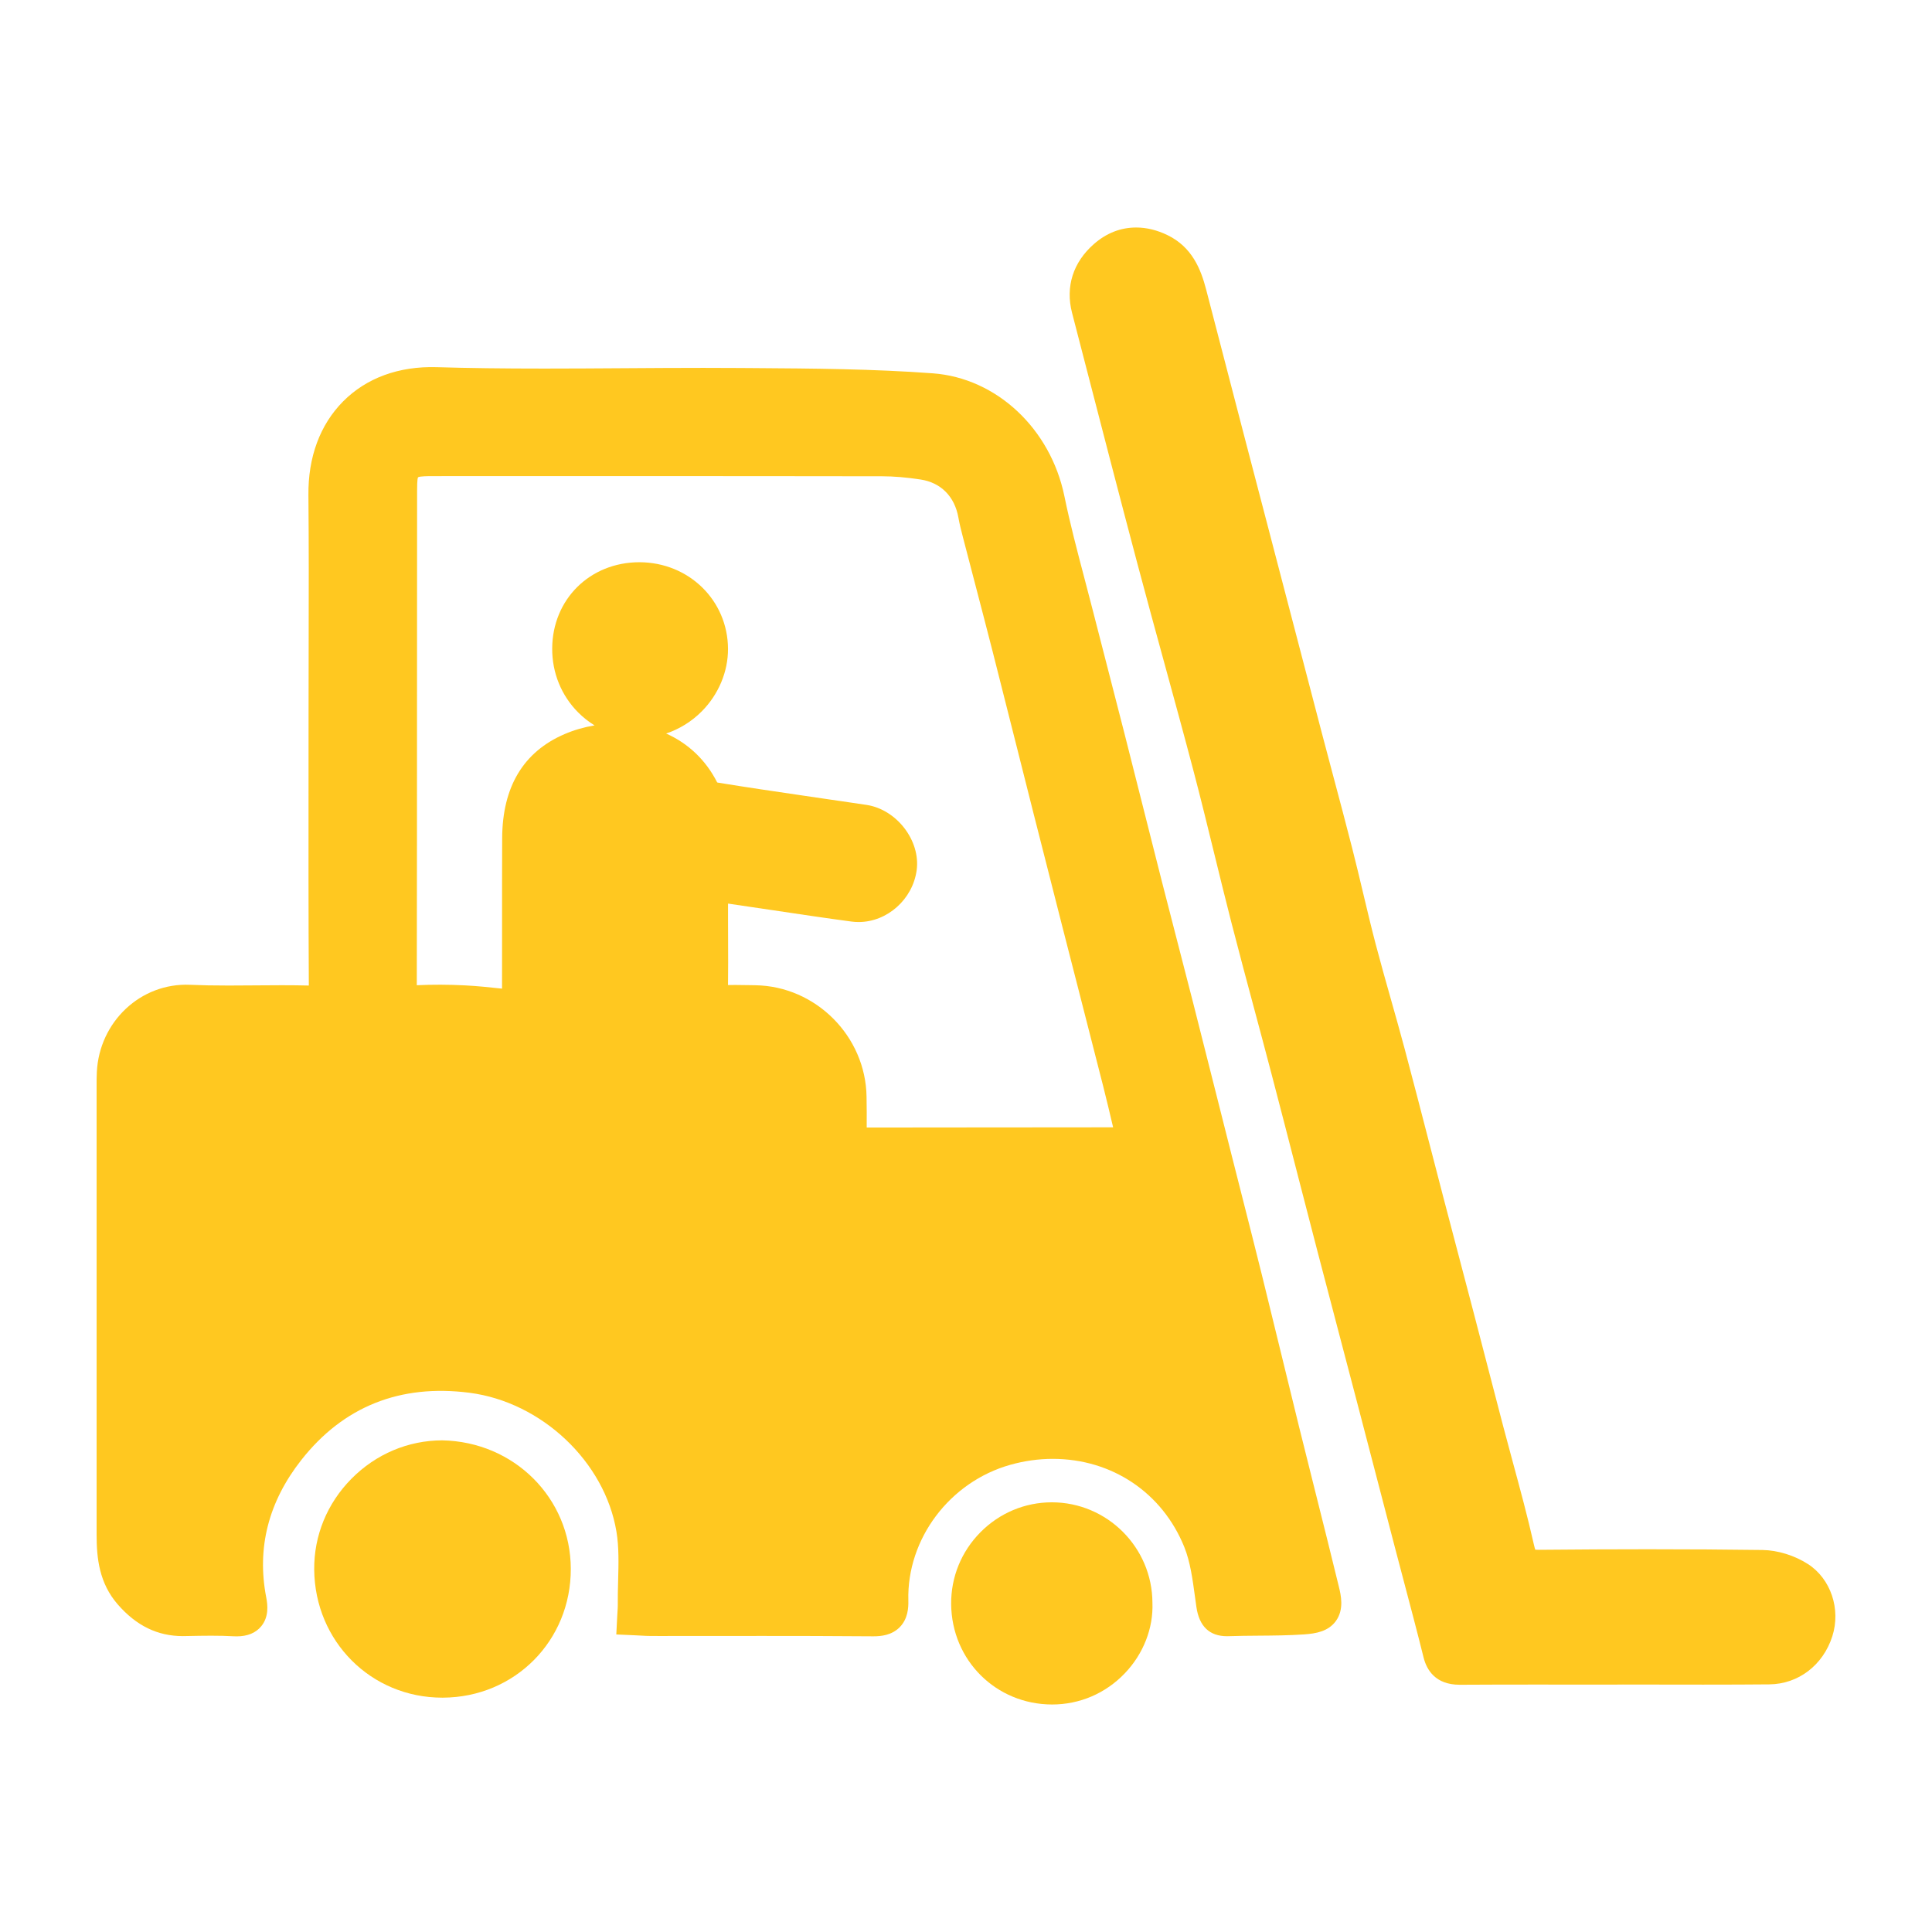
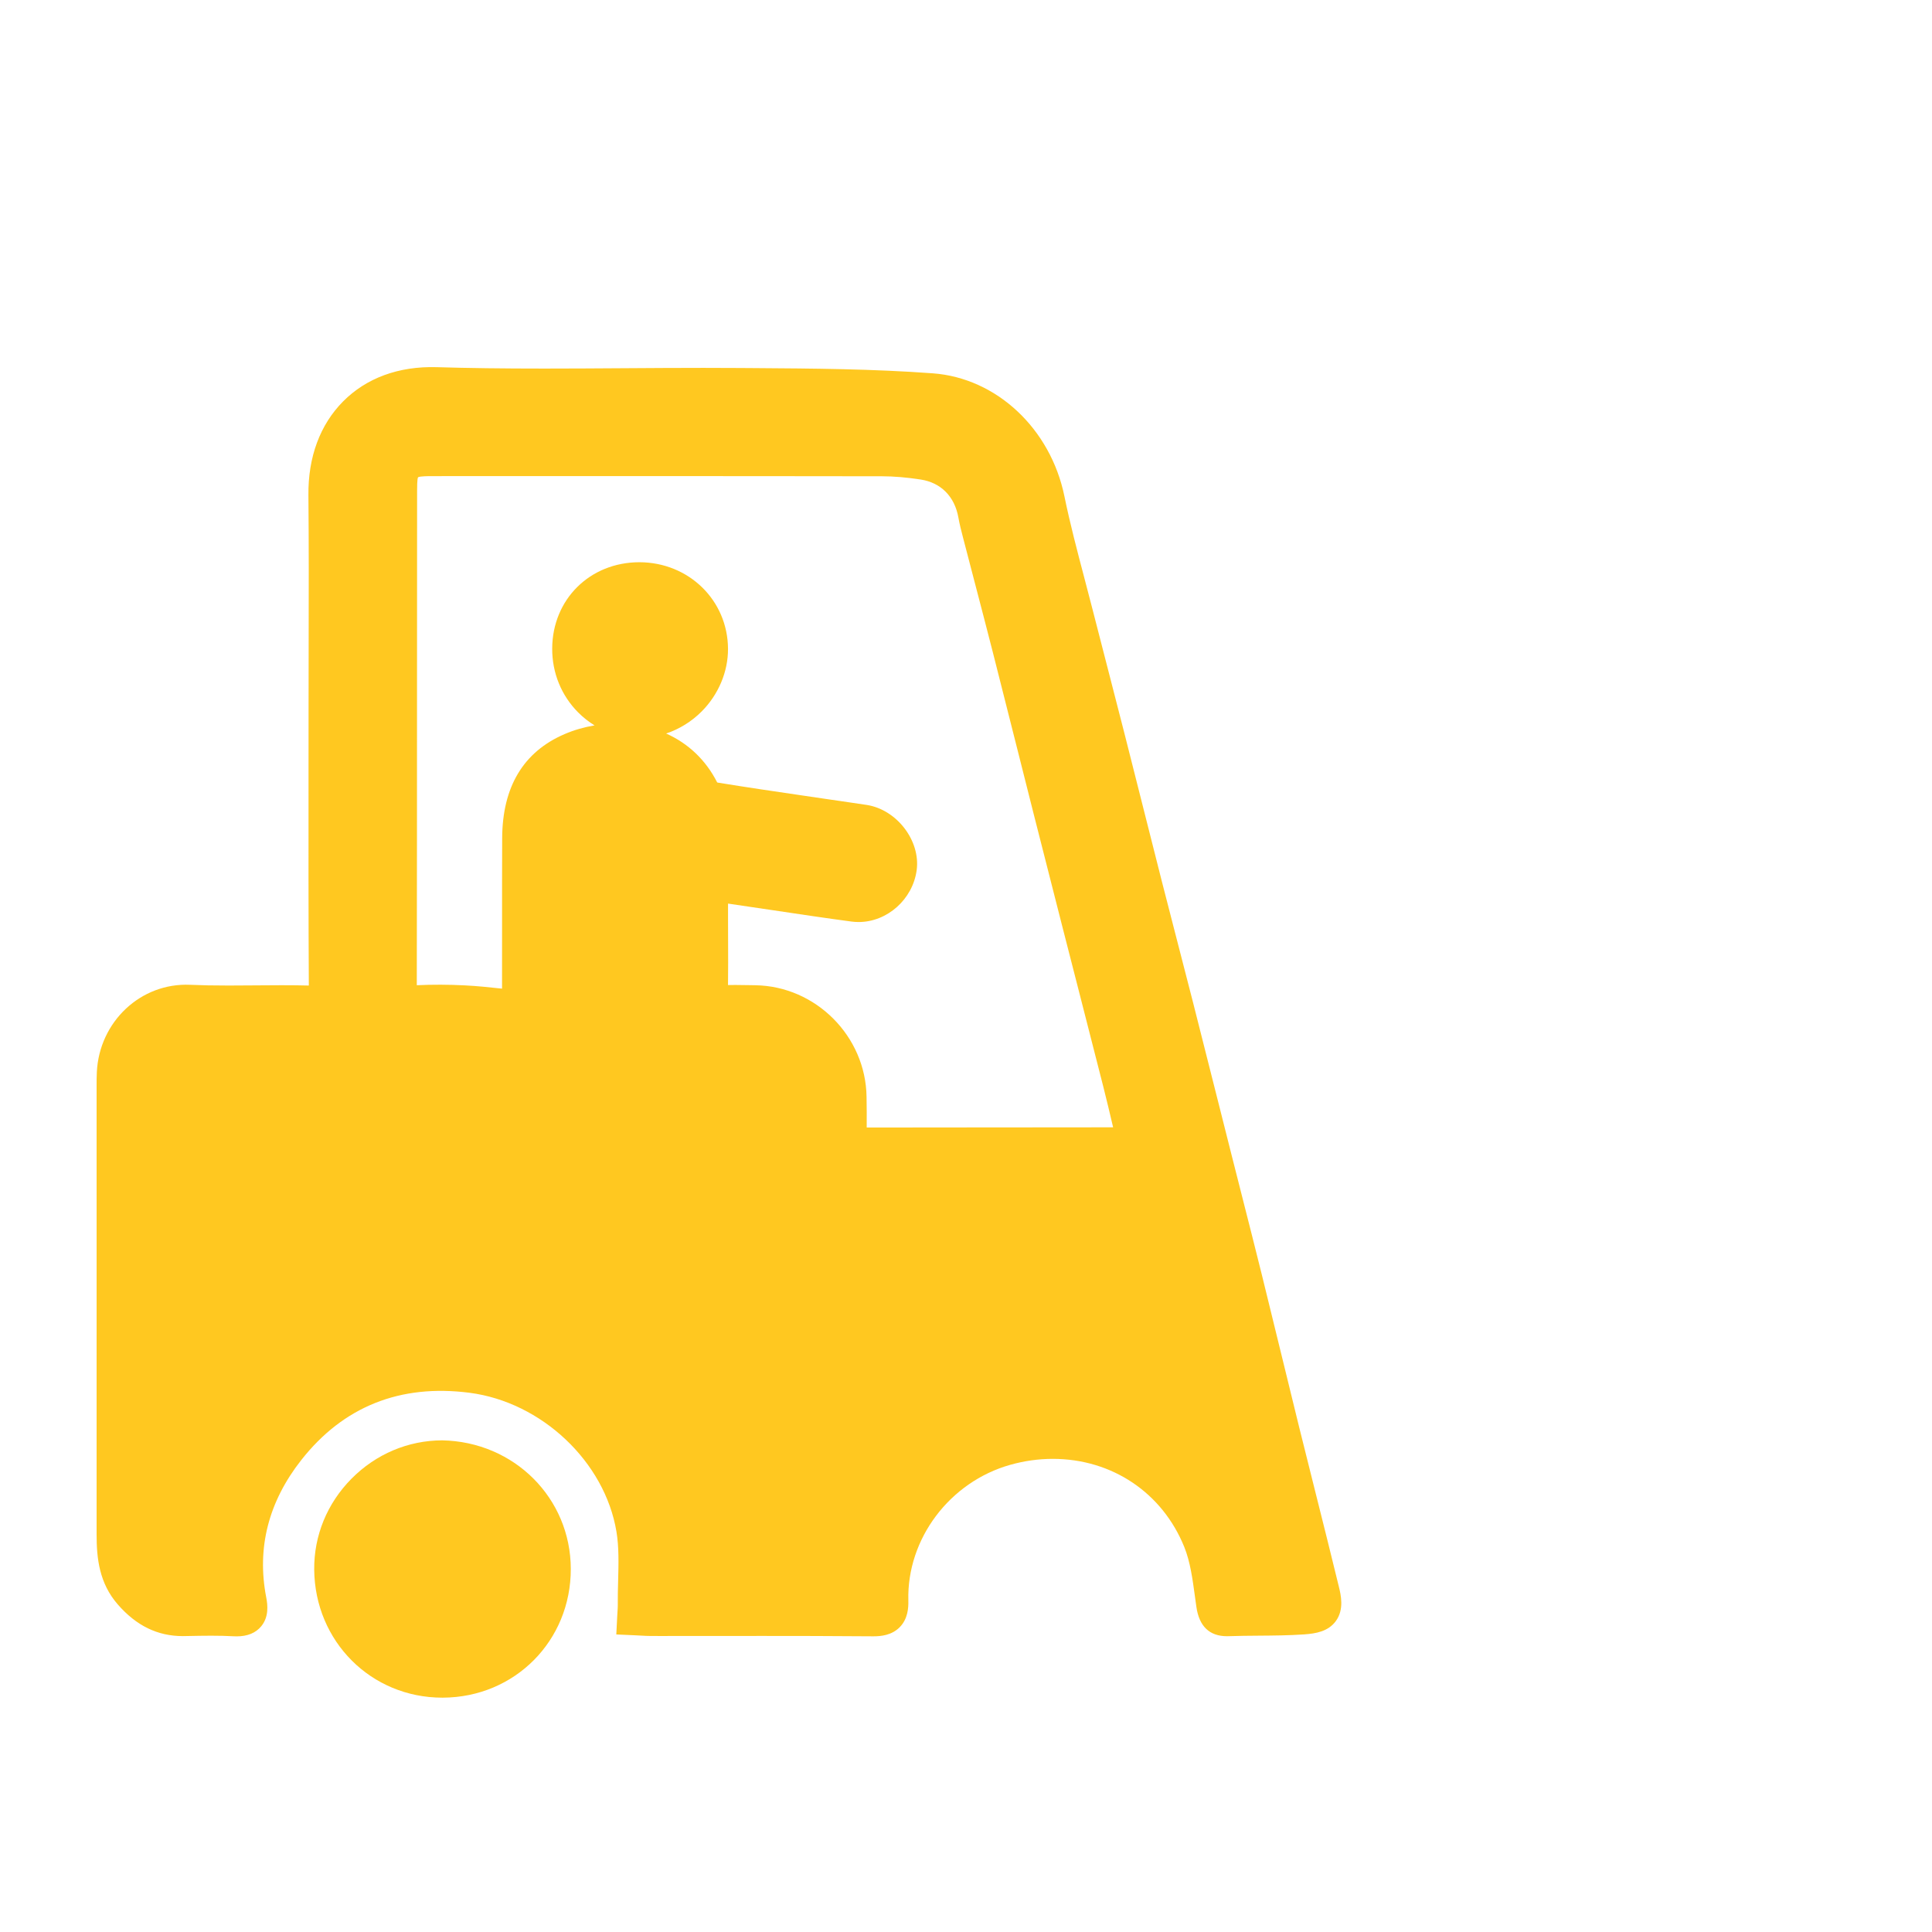
<svg xmlns="http://www.w3.org/2000/svg" id="Layer_1" x="0px" y="0px" width="500px" height="500px" viewBox="0 0 500 500" xml:space="preserve">
  <g>
    <path fill="#FFC820" d="M340.515,386.531l-0.144-0.571c-1.397-5.567-2.795-11.133-4.173-16.702 c-1.539-6.226-3.055-12.456-4.582-18.728l-0.047-0.19c-1.652-6.787-3.306-13.576-4.986-20.357 c-1.666-6.722-3.373-13.433-5.08-20.146l-0.126-0.498c-0.906-3.559-1.811-7.117-2.71-10.677l-3.326-13.188 c-2.186-8.673-4.371-17.345-6.577-26.011c-1.337-5.247-2.694-10.488-4.052-15.729l-0.164-0.633 c-1.284-4.963-2.57-9.928-3.836-14.896c-1.623-6.37-3.229-12.744-4.844-19.158c-1.622-6.438-3.244-12.878-4.883-19.312 c-1.318-5.178-2.655-10.352-3.991-15.524l-0.174-0.674c-1.361-5.263-2.721-10.525-4.063-15.791 c-0.705-2.771-1.434-5.538-2.181-8.367c-1.806-6.852-3.672-13.936-5.101-20.918c-3.582-17.53-17.578-30.624-34.036-31.843 c-15.455-1.146-31.164-1.252-46.369-1.356l-3.681-0.025c-3.119-0.022-6.239-0.032-9.359-0.032c-6.814,0-13.737,0.045-20.431,0.089 l-0.166,0.001c-6.723,0.044-13.675,0.09-20.532,0.09c-10.821,0-19.689-0.115-27.912-0.362c-9.809-0.28-18.192,2.804-24.212,8.88 c-5.956,6.013-9.054,14.39-8.961,24.225c0.121,12.85,0.091,25.858,0.063,38.438l-0.001,0.654 c-0.012,5.436-0.024,10.871-0.024,16.307c0,5.744-0.004,11.489-0.009,17.235c-0.013,17.772-0.026,36.149,0.077,54.234 c0,0.021,0,0.04,0,0.061c-2.073-0.055-4.368-0.081-7.011-0.081c-2.311,0-4.623,0.02-6.935,0.039l-0.308,0.003 c-2.183,0.019-4.363,0.037-6.544,0.037c-3.867,0-7.016-0.06-9.912-0.188c-12.805-0.573-23.51,9.564-24.153,22.579 c-0.062,1.262-0.062,2.487-0.061,3.671l0.003,38.528c0.003,25.825,0.005,51.652-0.002,77.477 c-0.001,6.137,0.662,12.578,5.485,18.112c4.803,5.51,10.293,8.188,16.826,8.188l1.226-0.021c2.045-0.041,4.093-0.082,6.139-0.082 c2.14,0,3.998,0.047,5.682,0.144c0.313,0.018,0.608,0.025,0.893,0.025c2.789,0,4.925-0.875,6.348-2.599 c1.998-2.423,1.698-5.443,1.298-7.505c-2.475-12.772,0.578-24.727,9.075-35.53c10.887-13.848,25.582-19.714,43.521-17.408 c18.683,2.406,35.038,17.854,38.042,35.936c0.666,4.004,0.554,8.248,0.435,12.753c-0.055,2.074-0.112,4.218-0.088,6.362 c0.005,0.414-0.027,0.869-0.064,1.447c-0.024,0.379-0.051,0.796-0.075,1.272l-0.245,4.78l4.78,0.214 c0.48,0.022,0.922,0.047,1.337,0.069l0.194,0.011c0.996,0.056,1.856,0.104,2.787,0.104l3.426,0.001 c4.251,0,8.502-0.004,12.753-0.007c4.249-0.004,8.498-0.008,12.745-0.008c7.749,0,17.972,0.011,28.349,0.097l0.166,0.001 c1.936,0,4.751-0.247,6.834-2.382c2.085-2.139,2.26-4.972,2.21-6.916c-0.404-15.917,10.693-30.674,26.388-35.09 c3.626-1.02,7.321-1.537,10.982-1.537c15.328,0,28.377,8.755,34.058,22.848c1.523,3.775,2.142,8.323,2.737,12.721l0.021,0.151 c0.119,0.877,0.238,1.753,0.365,2.624c0.73,5.012,3.394,7.553,7.917,7.553c0.149,0,0.304-0.003,0.459-0.009 c2.52-0.089,5.116-0.108,7.698-0.128c3.839-0.028,7.808-0.058,11.792-0.33c3.114-0.215,6.266-0.781,8.219-3.452 c2.212-3.022,1.291-6.81,0.797-8.843C344.553,402.623,342.5,394.442,340.515,386.531z M224.263,283.872 c-0.21-15.693-13.13-28.654-28.796-28.892l-1.559-0.026c-1.199-0.022-2.4-0.045-3.599-0.045c-0.669,0-1.3,0.007-1.9,0.021 c0.053-3.869,0.037-7.73,0.022-11.479c-0.007-1.718-0.014-3.436-0.015-5.151v-4.451c3.895,0.562,7.787,1.144,11.736,1.734 c6.603,0.988,13.431,2.01,20.179,2.912c0.621,0.083,1.25,0.125,1.881,0.125c7.418,0,14.017-5.898,15.024-13.429 c1.02-7.624-5.145-15.668-12.933-16.877c-2.088-0.324-4.181-0.625-6.279-0.927c-1.223-0.176-2.446-0.352-3.67-0.532l-6.437-0.946 c-7.293-1.068-14.833-2.173-22.239-3.386c-0.031-0.021-0.063-0.046-0.091-0.069c-2.939-5.792-7.513-10.089-13.19-12.617 c3.403-1.138,6.582-3.089,9.202-5.723c4.354-4.377,6.835-10.284,6.807-16.208c-0.059-12.525-10.12-22.365-22.911-22.403 c-12.818,0-22.528,9.6-22.588,22.329c-0.03,6.282,2.358,12.159,6.724,16.547c1.292,1.299,2.715,2.417,4.236,3.349 c-2.692,0.45-5.315,1.204-7.765,2.259c-10.649,4.583-16.08,13.638-16.141,26.913c-0.034,7.527-0.031,15.053-0.027,22.579 c0.002,5.378,0.004,10.756-0.007,16.134c0,0.082,0,0.163-0.001,0.245c-3.267-0.353-6.37-0.679-9.568-0.844 c-4.229-0.219-8.46-0.233-12.493-0.041c0.048-25.397,0.052-51.204,0.056-76.169v-0.318c0.003-17.159,0.006-34.319,0.022-51.479 c0-0.762,0.002-3.078,0.244-3.488c0.471-0.301,2.823-0.301,3.596-0.301l50.135-0.006c22.108,0,44.222,0.008,66.329,0.044 c3.065,0.006,6.339,0.28,10.009,0.841c5.238,0.801,8.798,4.382,9.769,9.825c0.322,1.803,0.767,3.514,1.196,5.168l0.159,0.615 c0.948,3.657,1.904,7.313,2.859,10.969c1.574,6.021,3.148,12.041,4.686,18.069c2.159,8.463,4.291,16.931,6.422,25.398 c1.369,5.44,2.739,10.882,4.115,16.32c2.46,9.714,4.934,19.423,7.415,29.131c1.108,4.339,2.222,8.677,3.335,13.016l0.771,3.005 c2.193,8.55,4.387,17.101,6.558,25.657c0.881,3.475,1.72,7.03,2.531,10.478c-8.054,0.009-16.108,0.015-24.162,0.021l-6.899,0.004 c-10.881,0.009-21.761,0.018-32.711,0.031C224.332,289.121,224.297,286.471,224.263,283.872z" />
-     <path fill="#FFC820" d="M467.912,404.787c-3.461-2.234-7.871-3.6-11.798-3.651c-9.497-0.127-19.161-0.189-29.543-0.189 c-8.961,0-18.198,0.046-28.234,0.141l-0.118,0.001c-0.44,0-0.714-0.012-0.884-0.027c-0.078-0.203-0.2-0.591-0.362-1.316 c-1.625-7.219-3.582-14.436-5.477-21.423c-0.837-3.087-1.675-6.172-2.485-9.264c-1.355-5.173-2.697-10.35-4.054-15.581 c-1.165-4.496-2.331-8.99-3.504-13.485c-1.237-4.726-2.48-9.45-3.725-14.175c-1.402-5.319-2.803-10.638-4.192-15.962 c-1.198-4.586-2.386-9.177-3.573-13.768c-2.079-8.04-4.229-16.355-6.439-24.65c-1.141-4.272-2.359-8.583-3.563-12.835 c-1.326-4.69-2.698-9.54-3.95-14.312c-1.147-4.38-2.219-8.887-3.259-13.268c-0.891-3.747-1.811-7.621-2.795-11.474 c-1.606-6.296-3.339-12.798-4.867-18.535l-0.177-0.663c-0.941-3.536-1.884-7.073-2.812-10.614 c-1.945-7.409-3.877-14.821-5.81-22.233l-8.07-30.891c-2.005-7.65-4.008-15.302-6.002-22.956c-1.42-5.445-2.834-10.893-4.248-16.34 l-0.534-2.059c-1.761-6.787-3.521-13.574-5.293-20.358c-1.355-5.195-3.598-10.925-9.961-14.031c-2.705-1.32-5.443-1.99-8.137-1.99 c-4.017,0-7.695,1.438-10.931,4.27c-5.404,4.729-7.417,11.057-5.667,17.814l2.769,10.693c4.603,17.797,9.364,36.199,14.168,54.311 c2.261,8.528,4.61,17.099,6.882,25.387l0.063,0.231c2.49,9.087,5.064,18.483,7.5,27.736c1.895,7.196,3.696,14.558,5.457,21.751 c1.423,5.807,2.893,11.811,4.408,17.71c1.934,7.525,3.954,15.061,5.907,22.346l0.141,0.522c1.449,5.412,2.899,10.823,4.317,16.243 c2.17,8.285,4.31,16.578,6.449,24.87l0.483,1.879c1.652,6.404,3.304,12.809,4.972,19.208c1.932,7.42,3.883,14.834,5.833,22.248 c1.449,5.504,2.897,11.01,4.337,16.517c1.59,6.076,3.173,12.153,4.755,18.23l0.506,1.938c1.551,5.958,3.102,11.914,4.657,17.871 c0.686,2.624,1.379,5.245,2.072,7.866l0.235,0.894c1.691,6.392,3.439,13.002,5.069,19.552c0.802,3.216,3.073,7.049,9.344,7.049 h0.095h0.007c6.476-0.039,12.953-0.049,19.428-0.049l20.385,0.011l2.277-0.023c3.086,0.002,6.174,0.007,9.26,0.013 c3.861,0.008,7.721,0.014,11.58,0.014c6.672,0,12.102-0.021,17.088-0.067c7.516-0.071,13.919-4.956,16.313-12.445 C476.45,416.446,473.803,408.591,467.912,404.787z" />
    <path fill="#FFC820" d="M114.431,372.761c-8.807,0.02-17.138,3.542-23.458,9.919c-6.309,6.373-9.736,14.729-9.657,23.533 c0.169,18.583,14.732,33.141,33.154,33.142h0.13h0.005c18.624-0.08,33.167-14.73,33.116-33.354 C147.673,387.702,133.069,373.107,114.431,372.761z" />
-     <path fill="#FFC820" d="M272.226,388.798c-6.969,0-13.528,2.747-18.482,7.741c-4.954,5.007-7.646,11.607-7.585,18.6 c0.131,14.547,11.598,25.957,26.104,25.983h0.026c7.152,0,13.831-2.869,18.813-8.074c4.81-5.021,7.413-11.705,7.146-18.267 C298.199,400.464,286.527,388.809,272.226,388.798z" />
  </g>
</svg>